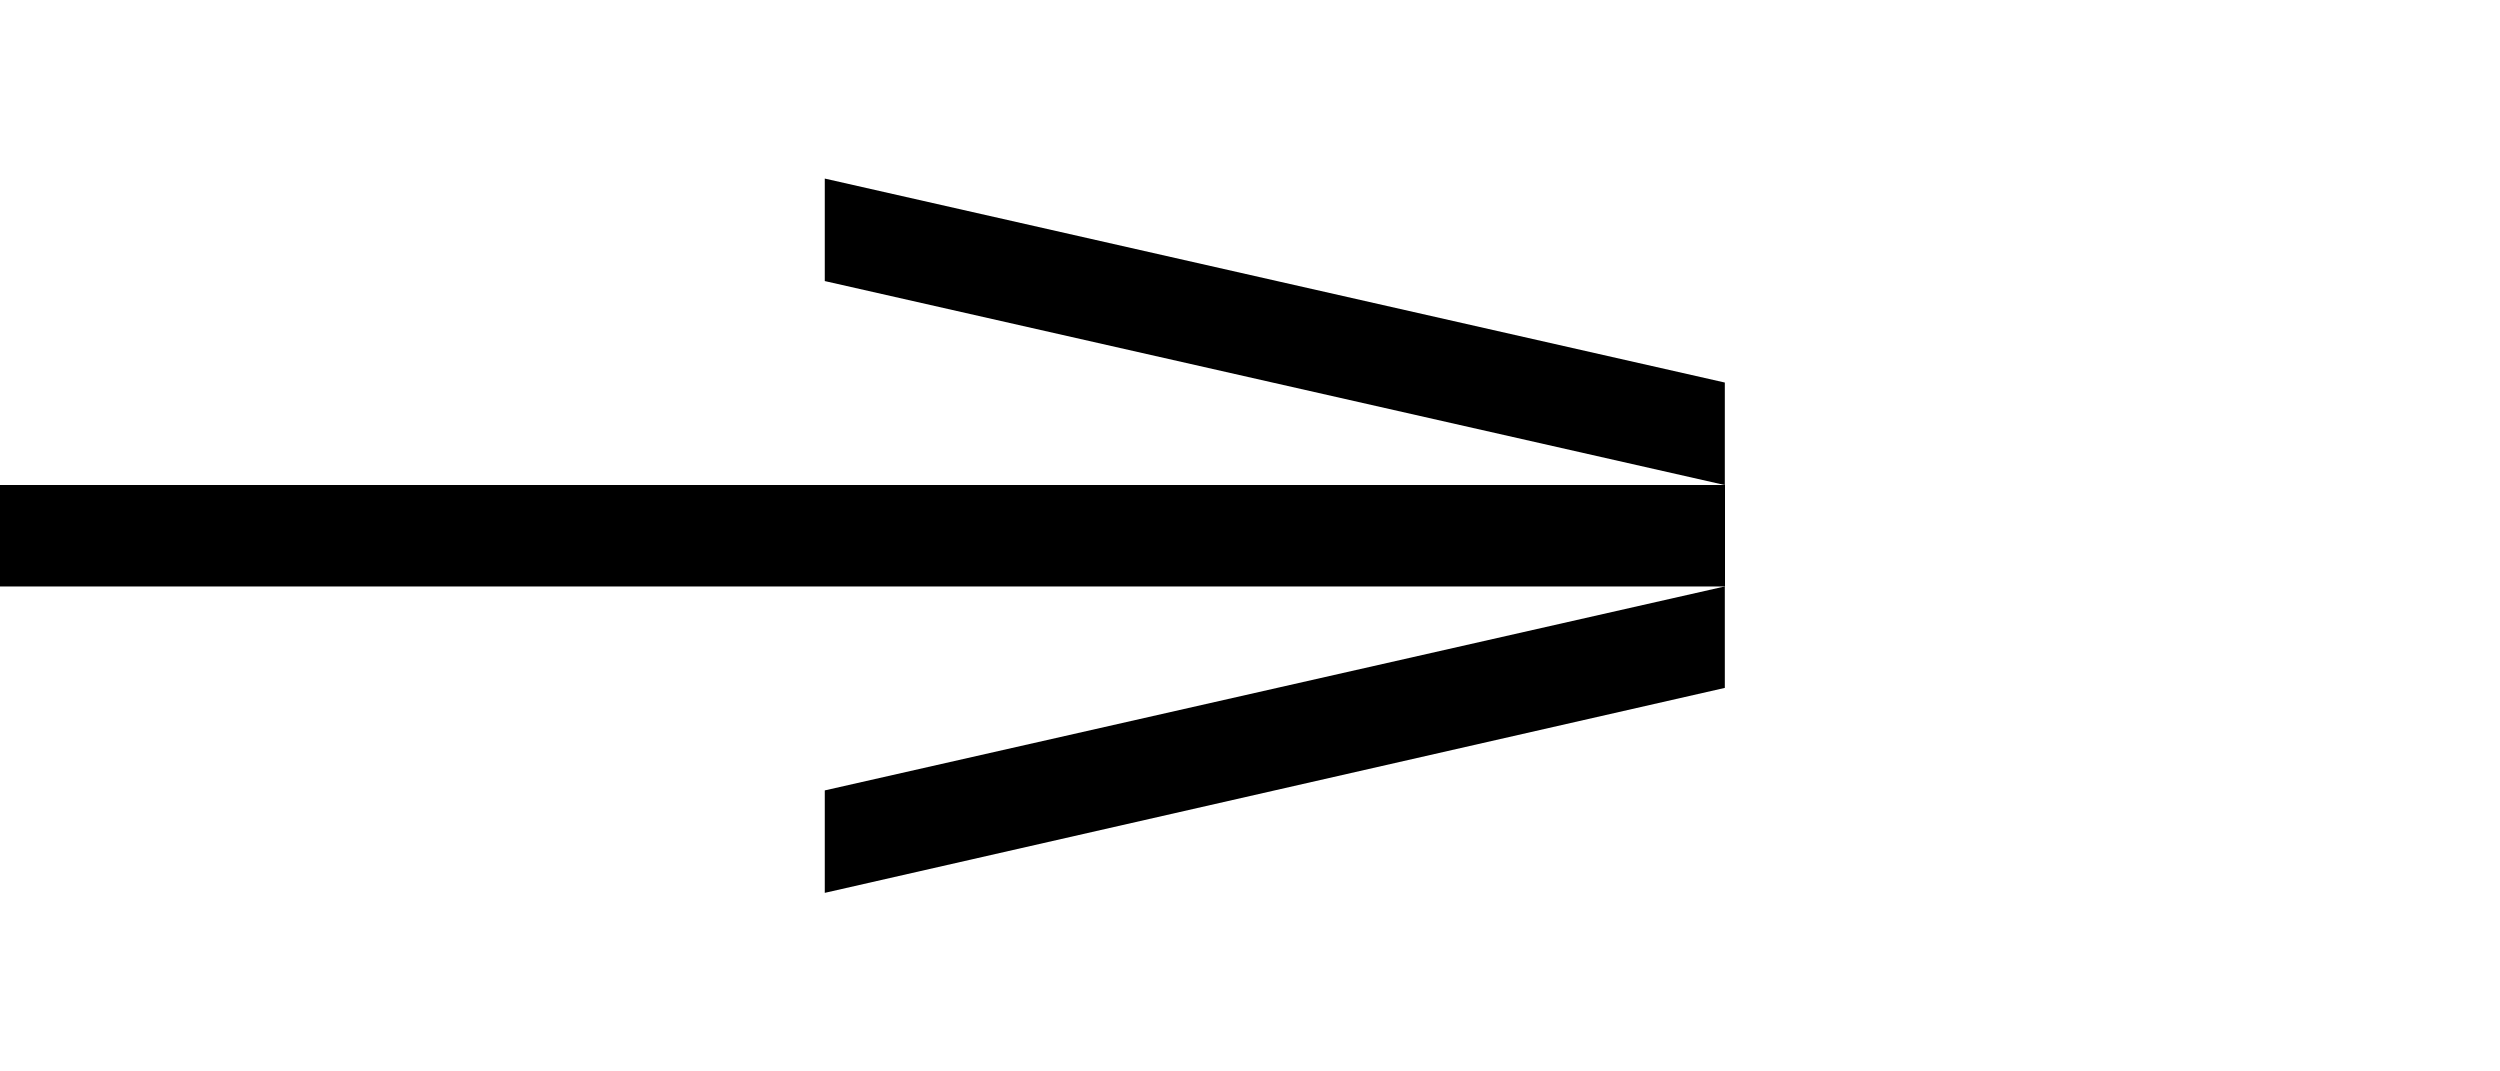
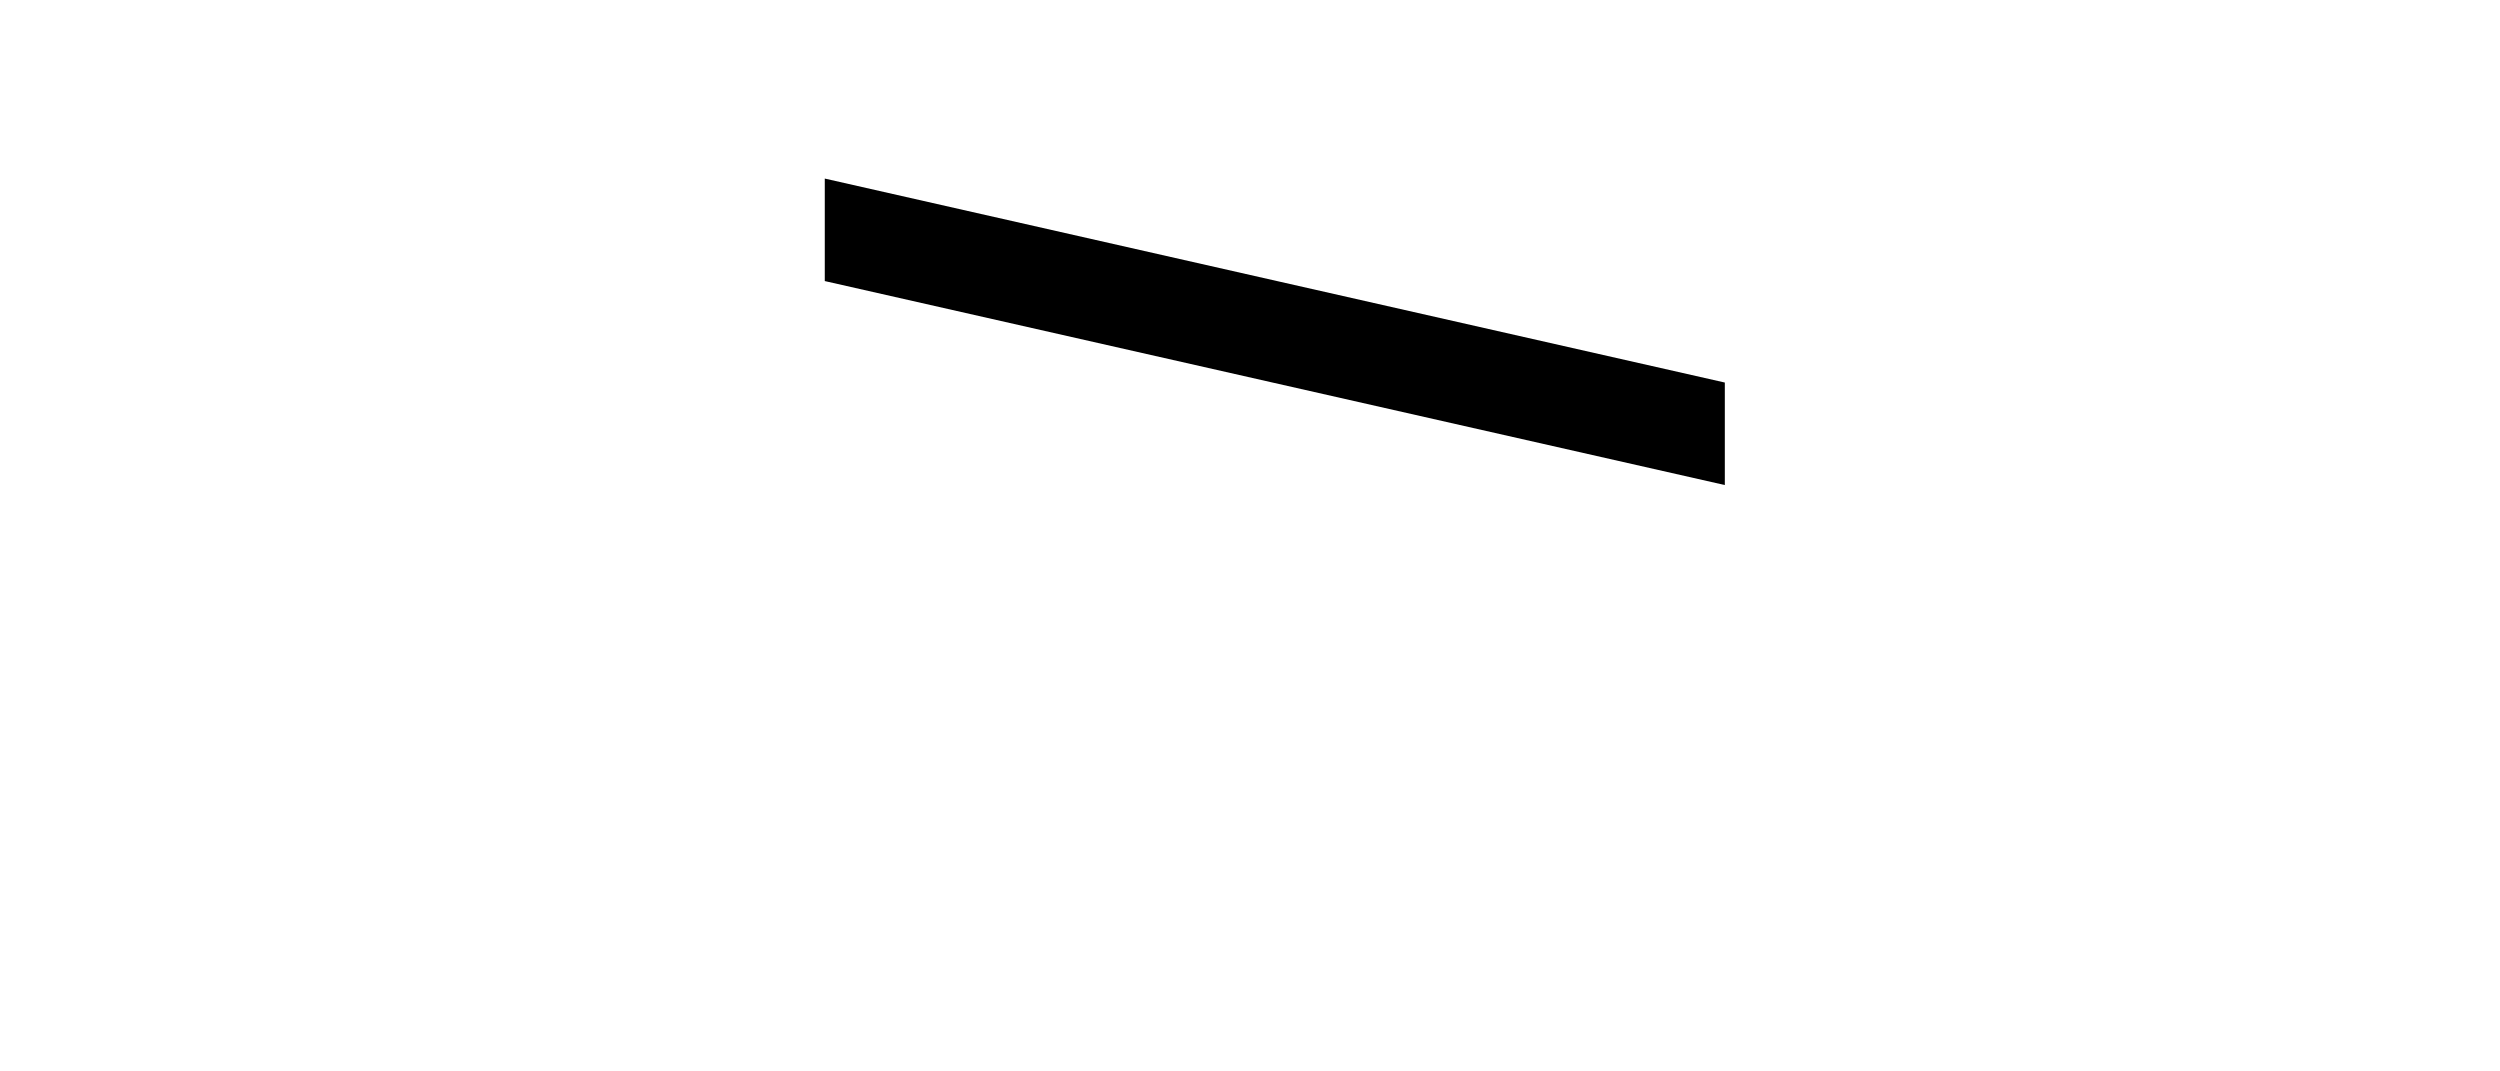
<svg xmlns="http://www.w3.org/2000/svg" version="1.1" id="Layer_1" x="0px" y="0px" width="56px" height="24px" viewBox="12 5 56 24" enable-background="new 12 5 56 24" xml:space="preserve">
  <g>
-     <path d="M50.64,15.864H12v2.273h38.64V15.864z" />
    <path d="M30.475,9v2.296l20.161,4.569v-2.296L30.475,9z" />
-     <path d="M50.636,18.136l-20.161,4.569V25l20.161-4.591V18.136z" />
  </g>
</svg>